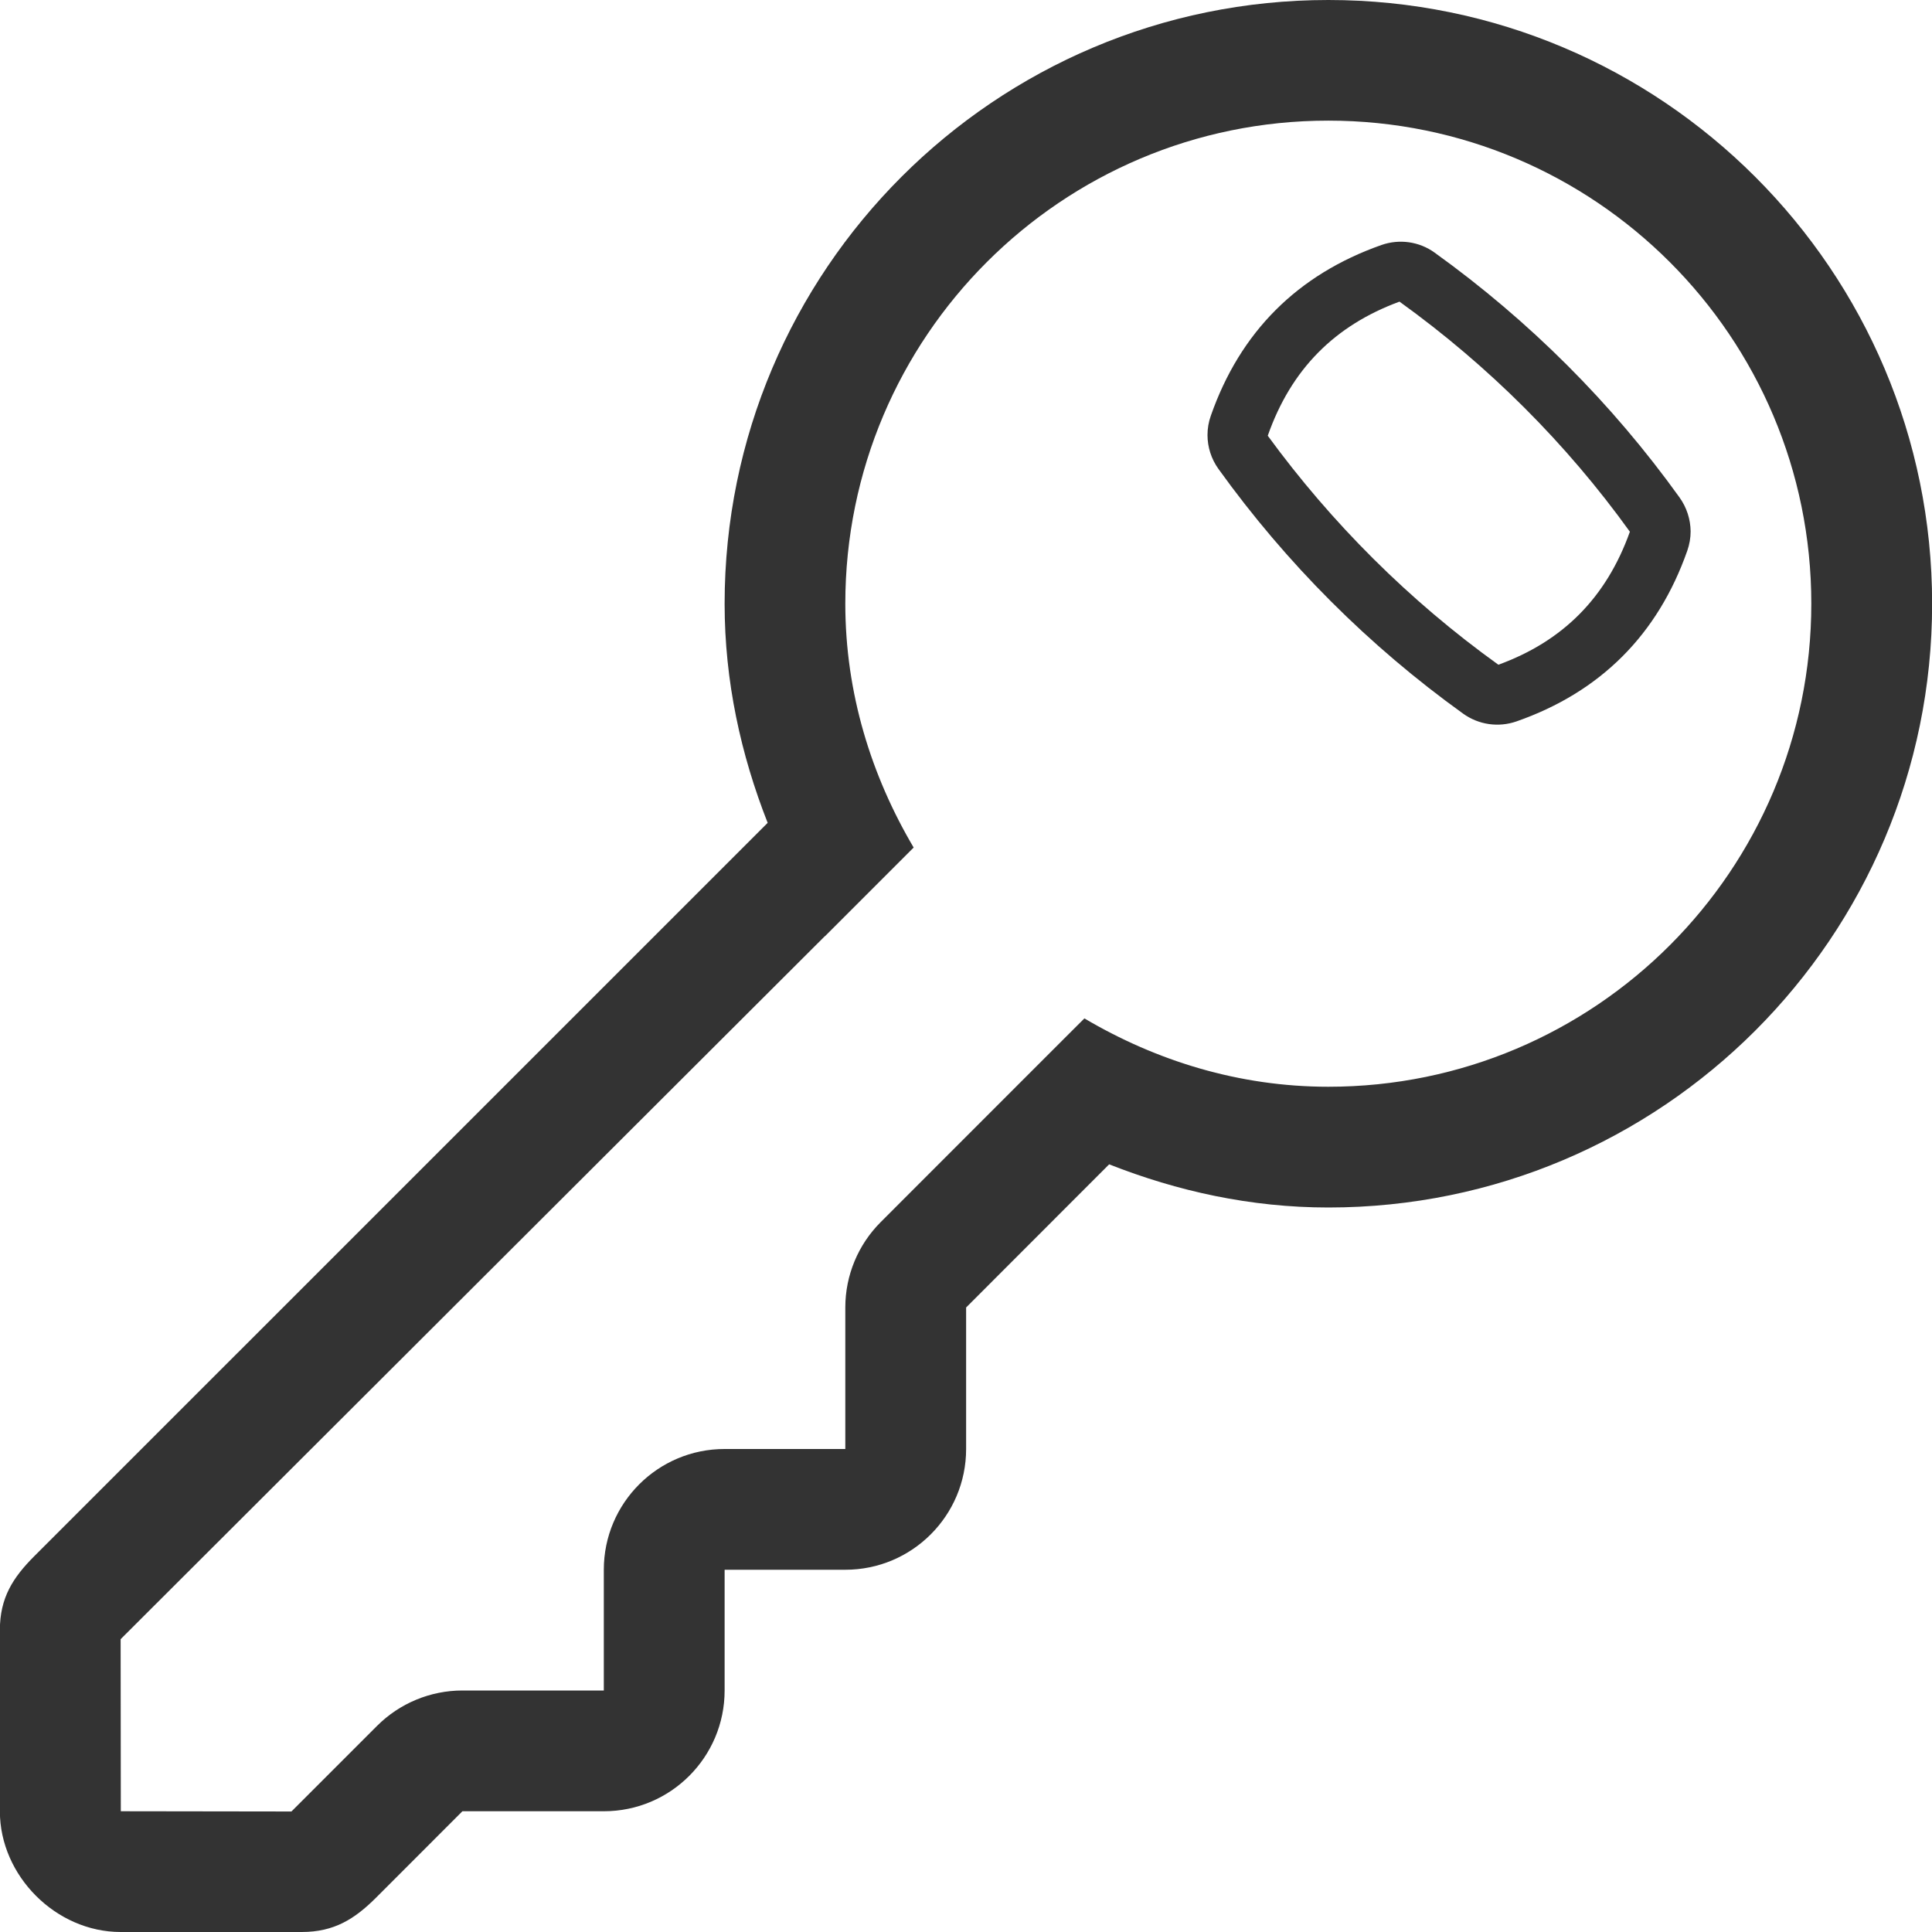
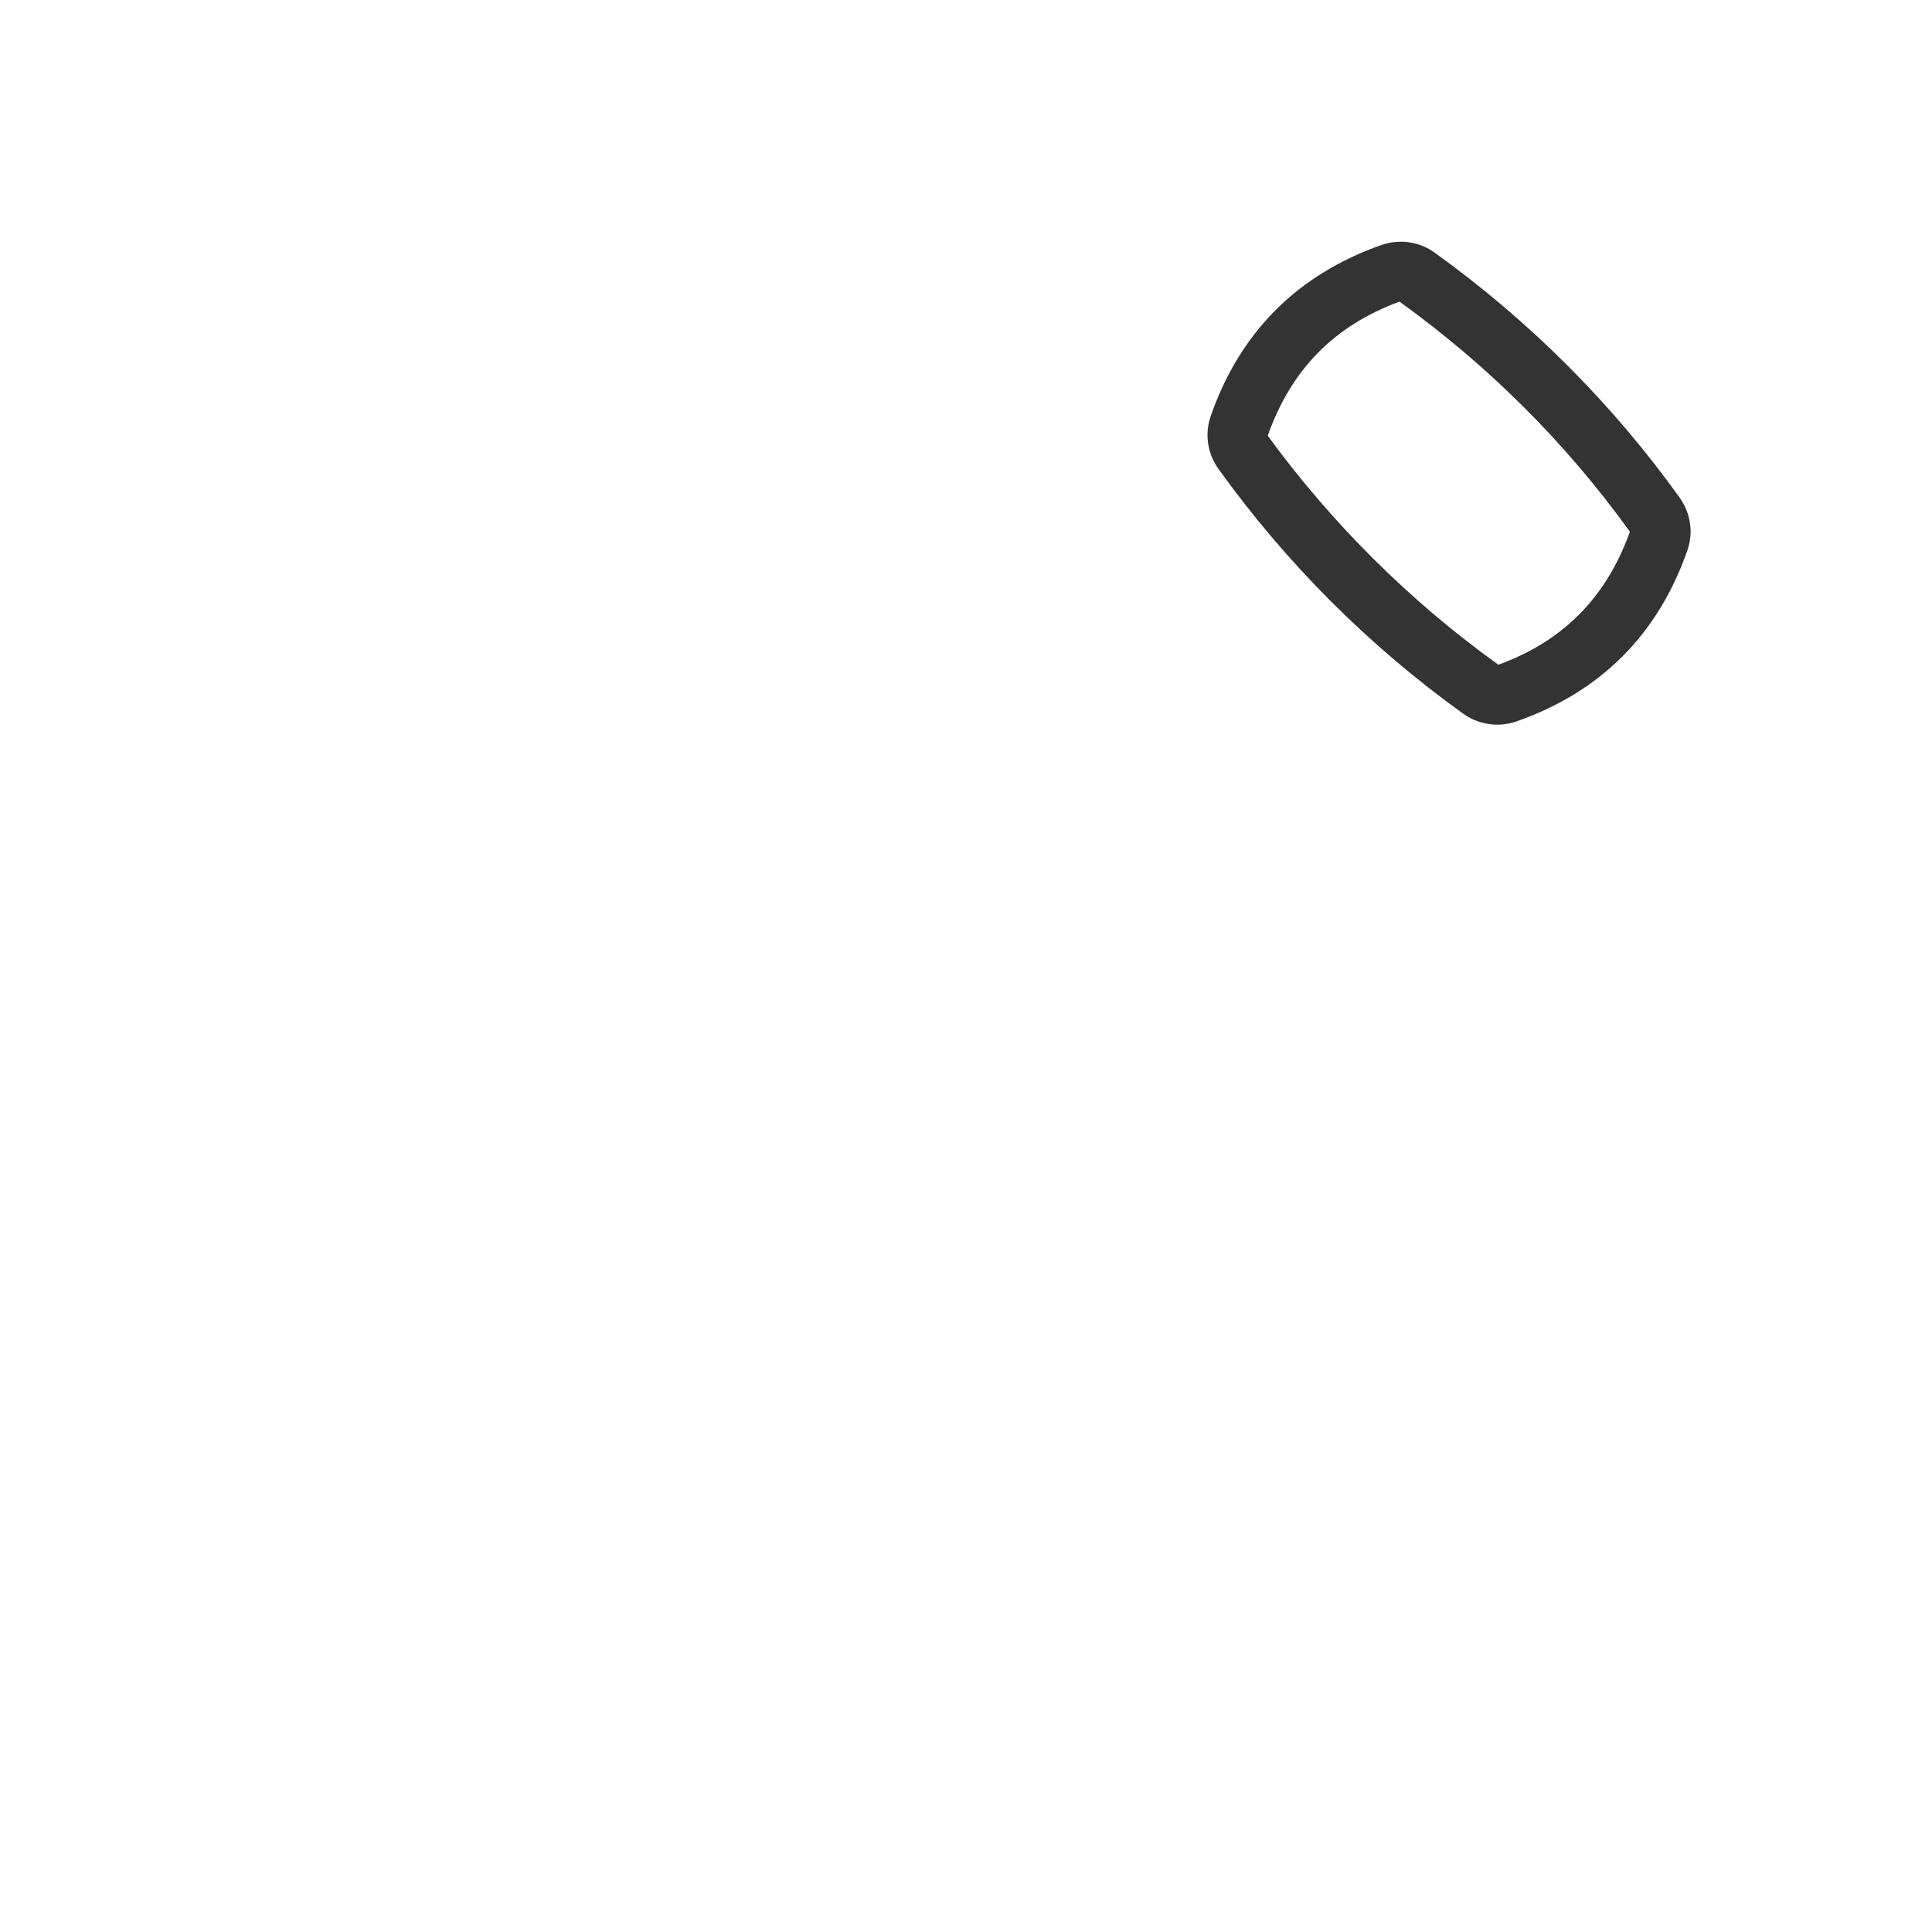
<svg xmlns="http://www.w3.org/2000/svg" version="1.1" id="Layer_1" x="0px" y="0px" width="32px" height="32px" viewBox="0 0 32 32" enable-background="new 0 0 32 32" xml:space="preserve">
  <g id="key">
-     <path fill="#333333" d="M22.002,0c-5.523,0-10,4.478-10,10c0,1.285,0.269,2.501,0.713,3.629L0.566,25.777   C0.215,26.129-0.002,26.463-0.002,27v3c0,1.07,0.929,2,2,2h3c0.536,0,0.875-0.215,1.226-0.564L7.659,30h2.343c1.104,0,2-0.896,2-2   v-2h2c1.104,0,2-0.896,2-2v-2.344l2.369-2.371C19.5,19.73,20.715,20,22.002,20c5.521,0,10-4.478,10-10S27.523,0,22.002,0z    M22.002,18c-1.48,0-2.852-0.43-4.041-1.132l-0.344,0.343l-1.125,1.125l-1.905,1.906c-0.375,0.375-0.586,0.883-0.586,1.414V24h-2   c-1.104,0-2,0.895-2,2v2H7.659c-0.53,0-1.039,0.211-1.414,0.586l-1.418,1.418L2.001,30l-0.003-2.85l11.665-11.645   c0,0,0,0.001,0.001,0.002l1.469-1.469c-0.702-1.189-1.132-2.56-1.132-4.04c0-4.418,3.583-8,8-8s8,3.582,8,8S26.42,18,22.002,18z" />
    <path fill="#333333" d="M27.818,8.239c-1.121-1.562-2.486-2.925-4.055-4.054C23.508,4,23.178,3.954,22.881,4.058   c-1.389,0.489-2.34,1.439-2.826,2.828C20.018,6.99,20,7.098,20,7.205c0,0.199,0.062,0.396,0.182,0.563   c1.125,1.564,2.488,2.928,4.053,4.053c0.257,0.184,0.584,0.231,0.882,0.128c1.391-0.486,2.342-1.438,2.83-2.828   c0.036-0.104,0.055-0.212,0.055-0.319C28,8.603,27.938,8.406,27.818,8.239z M24.818,11.01c-1.479-1.062-2.766-2.35-3.82-3.793   c0.387-1.103,1.111-1.827,2.182-2.221c1.479,1.065,2.764,2.349,3.816,3.811C26.605,9.902,25.883,10.622,24.818,11.01z" />
  </g>
</svg>